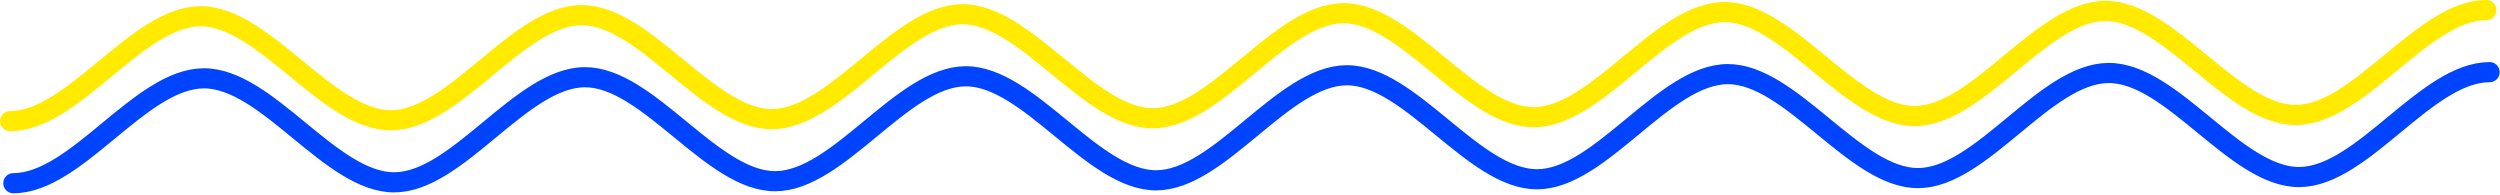
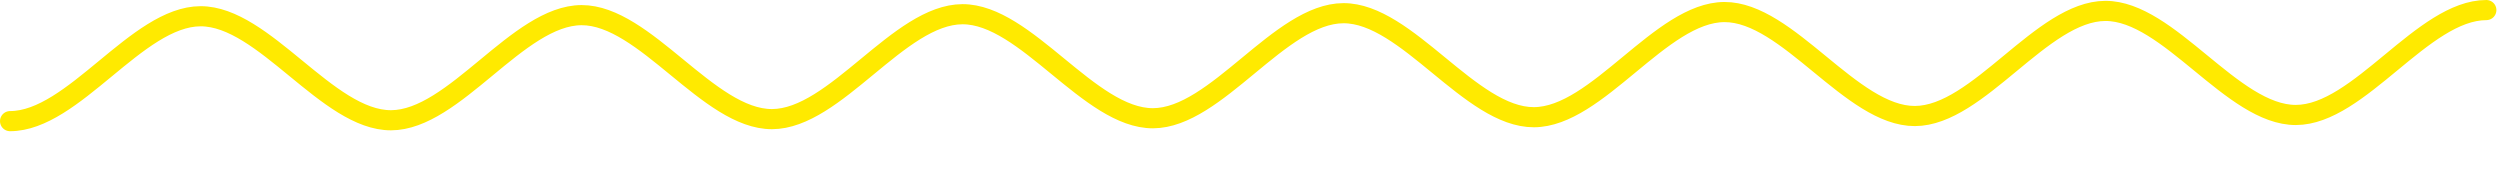
<svg xmlns="http://www.w3.org/2000/svg" width="100%" height="100%" viewBox="0 0 745 58" version="1.1" xml:space="preserve" style="fill-rule:evenodd;clip-rule:evenodd;stroke-linecap:round;stroke-linejoin:round;stroke-miterlimit:1.5;">
  <g transform="matrix(1,0,0,1,-561.793,-363.981)">
    <path d="M564.793,400.081C583.714,400.046 602.636,368.866 621.557,368.823C640.478,368.779 659.399,399.874 678.321,399.819C697.242,399.764 716.163,368.55 735.084,368.494C754.006,368.437 772.927,399.526 791.848,399.48C810.769,399.433 829.691,368.26 848.612,368.217C867.533,368.173 886.454,399.268 905.376,399.218C924.297,399.167 943.218,367.965 962.139,367.913C981.061,367.862 999.982,398.966 1018.9,398.909C1037.82,398.852 1056.75,367.63 1075.67,367.572C1094.59,367.513 1113.51,398.614 1132.43,398.557C1151.35,398.501 1170.27,367.285 1189.19,367.233C1208.12,367.18 1227.04,398.286 1245.96,398.244C1264.88,398.202 1283.8,367.018 1302.72,366.981" style="fill:none;stroke:rgb(255,234,0);stroke-width:6px;" />
  </g>
  <g transform="matrix(1,0,0,1,-560.819,-345.484)">
-     <path d="M564.793,400.081C583.714,400.046 602.636,368.866 621.557,368.823C640.478,368.779 659.399,399.874 678.321,399.819C697.242,399.764 716.163,368.55 735.084,368.494C754.006,368.437 772.927,399.526 791.848,399.48C810.769,399.433 829.691,368.26 848.612,368.217C867.533,368.173 886.454,399.268 905.376,399.218C924.297,399.167 943.218,367.965 962.139,367.913C981.061,367.862 999.982,398.966 1018.9,398.909C1037.82,398.852 1056.75,367.63 1075.67,367.572C1094.59,367.513 1113.51,398.614 1132.43,398.557C1151.35,398.501 1170.27,367.285 1189.19,367.233C1208.12,367.18 1227.04,398.286 1245.96,398.244C1264.88,398.202 1283.8,367.018 1302.72,366.981" style="fill:none;stroke:rgb(0,68,255);stroke-width:6px;" />
-   </g>
+     </g>
</svg>